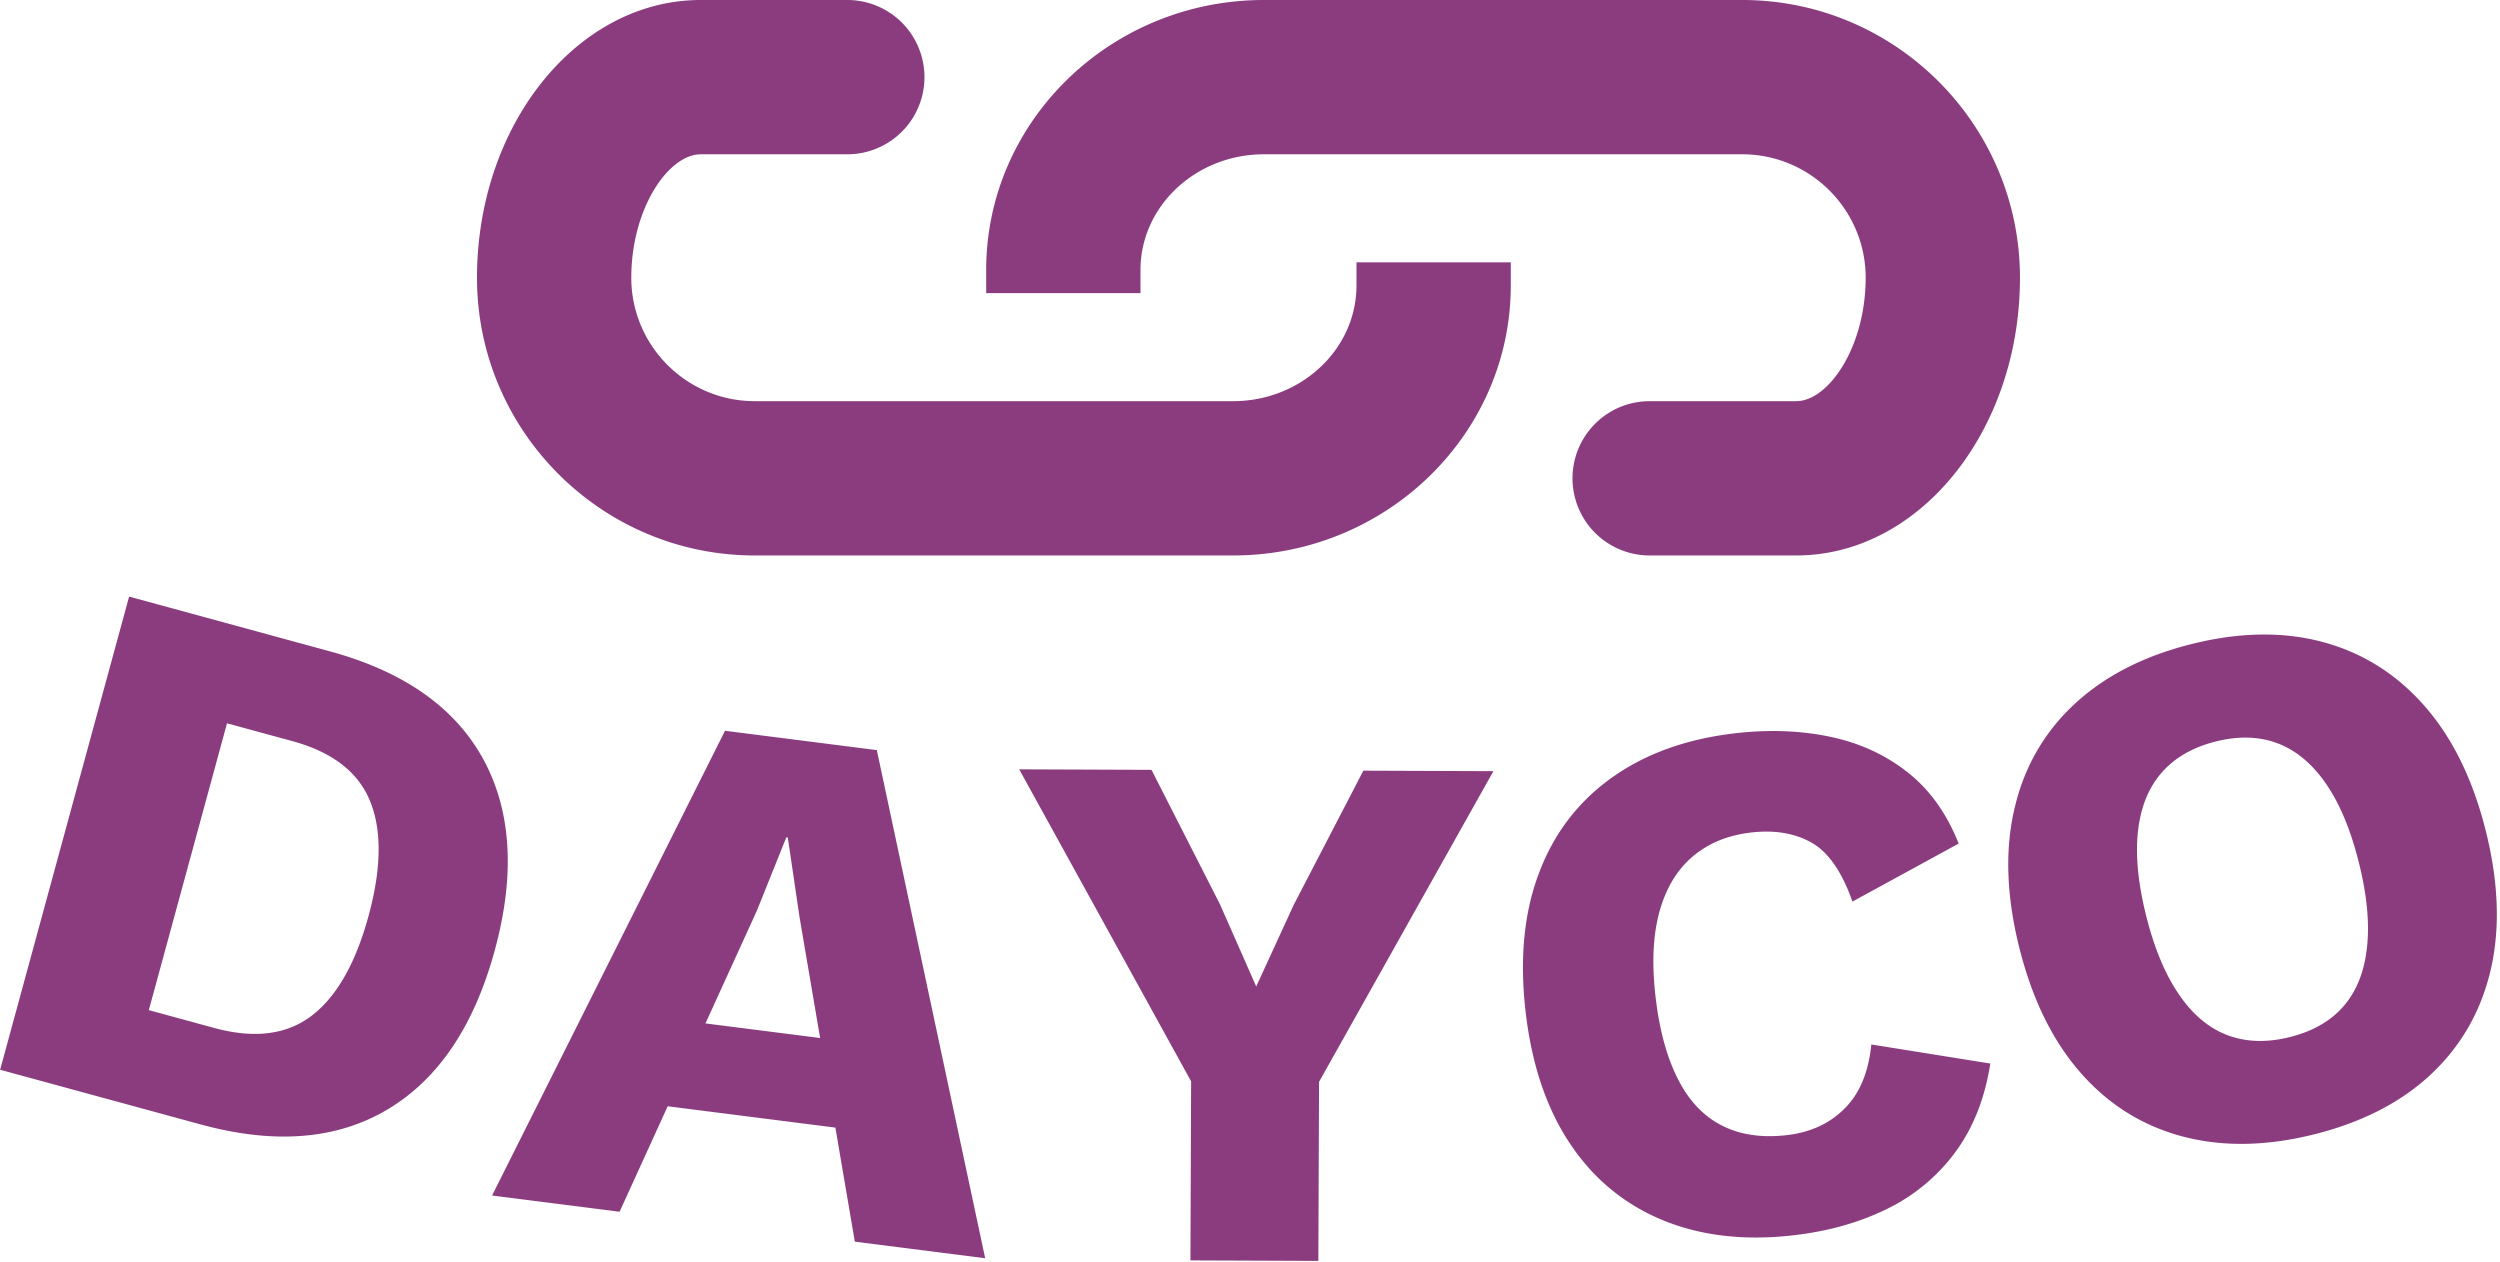
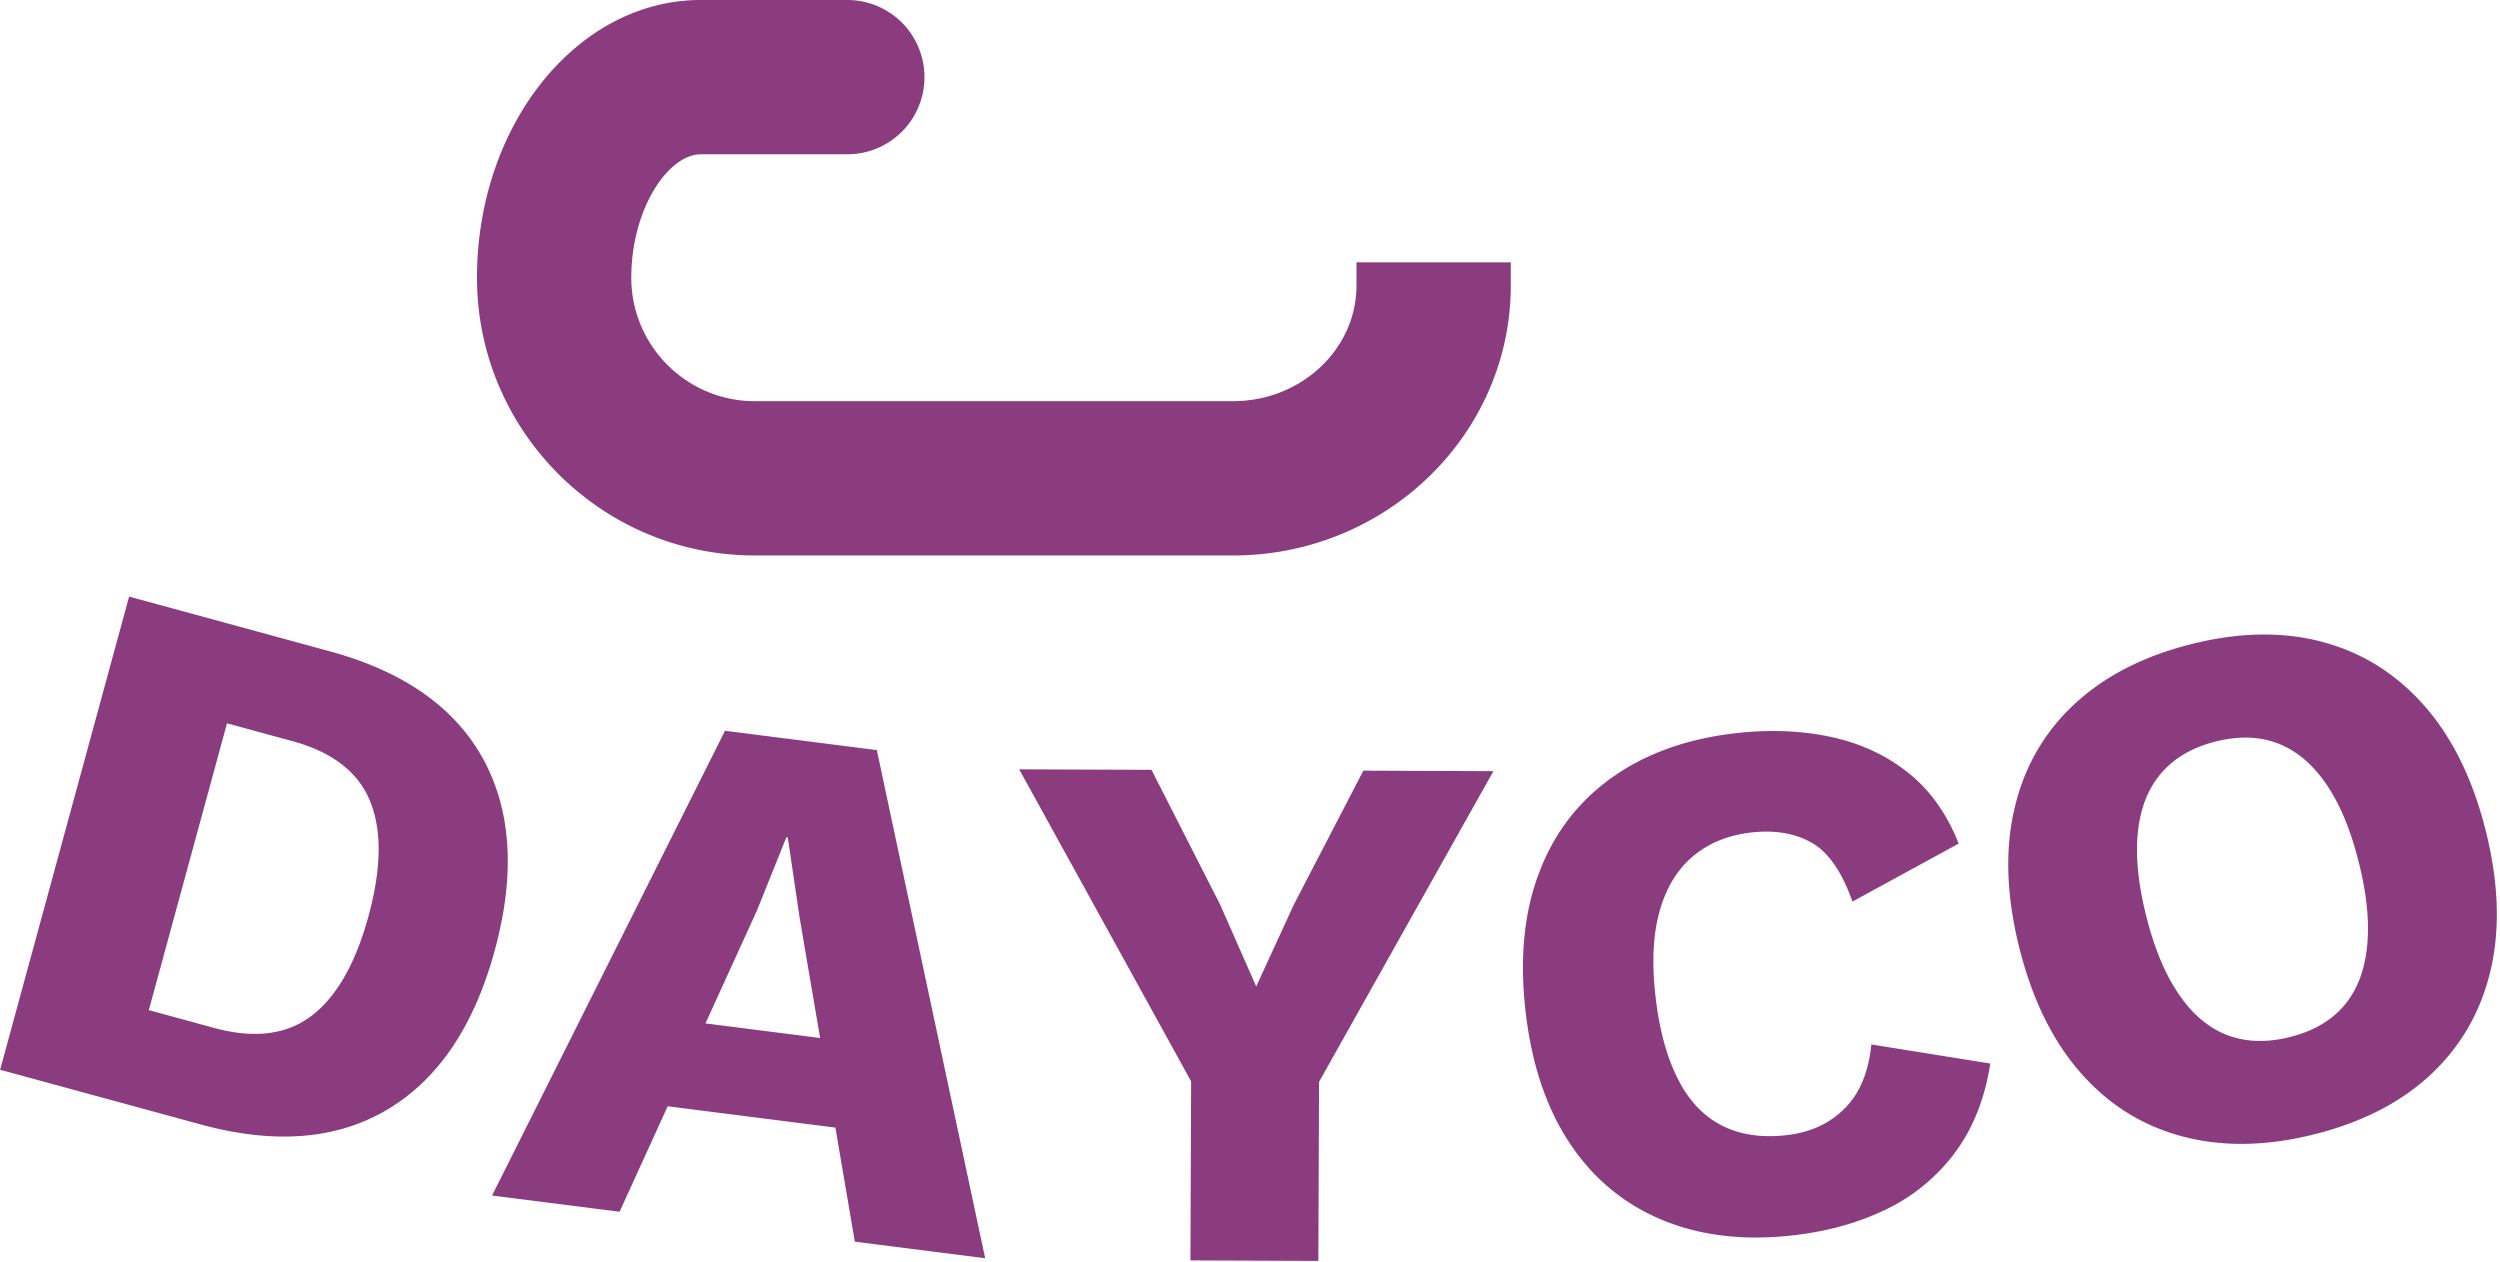
<svg xmlns="http://www.w3.org/2000/svg" viewBox="0 0 1000 505">
  <g transform="translate(-.606 -.32)">
    <svg width="1000" height="505" data-background-color="#ffffff" viewBox="0 0 396 200">
      <g transform="translate(.24 .126)">
        <svg width="395.52" height="199.747" viewBox="0 0 395.52 199.747">
          <g>
            <svg width="395.52" height="199.747" viewBox="0 0 395.52 199.747">
              <g transform="translate(0 94.511)">
                <svg width="395.52" height="105.236" viewBox="0 0 395.52 105.236">
                  <g>
                    <svg width="395.52" height="105.236" viewBox="0 0 395.52 105.236">
                      <g>
                        <svg width="395.52" height="105.236" viewBox="0 0 395.52 105.236">
                          <g>
                            <svg width="395.52" height="105.236" data-palette-color="#8b3c7f" viewBox="0.232 -18.491 165.103 43.929">
                              <path fill="#8b3c7f" d="m8.762-18.491 13.276 3.62c4.895 1.334 8.278 3.715 10.149 7.141 1.863 3.431 2.114 7.642.753 12.633-1.363 4.998-3.716 8.498-7.061 10.502-3.353 2.009-7.477 2.346-12.372 1.012L.232 12.798zm1.303 27.346 4.313 1.176c2.656.724 4.81.454 6.46-.809 1.651-1.264 2.903-3.462 3.757-6.594.852-3.126.888-5.652.107-7.579-.779-1.933-2.497-3.262-5.153-3.986l-4.313-1.176zm31.131 13.332-8.432-1.073L48.167-9.618 58.206-8.34l7.165 33.603-8.62-1.097-3.658-21.473-.774-5.25-.099-.013-1.948 4.853zm17.739-5.122-17.886-2.276.726-5.704 17.886 2.276zM90.38-6.98l8.6.033-11.53 20.545-.046 11.84-8.459-.033.045-11.84L67.621-7.069l8.749.034 4.536 8.908 2.389 5.419 2.481-5.4zm33.591 18.106 7.868 1.261c-.362 2.317-1.14 4.28-2.336 5.889a12.26 12.26 0 0 1-4.519 3.736c-1.81.888-3.853 1.464-6.132 1.729-3.251.378-6.142.046-8.672-.996-2.53-1.042-4.571-2.724-6.124-5.047-1.559-2.329-2.541-5.235-2.945-8.719-.405-3.483-.115-6.534.87-9.151.977-2.624 2.578-4.732 4.802-6.326 2.224-1.594 4.946-2.578 8.164-2.952 2.252-.262 4.358-.184 6.319.232 1.961.417 3.666 1.202 5.116 2.356 1.455 1.146 2.577 2.714 3.365 4.703l-7.024 3.836c-.692-1.967-1.591-3.265-2.698-3.895-1.113-.629-2.451-.853-4.014-.671-1.53.178-2.814.706-3.853 1.585-1.032.878-1.764 2.091-2.195 3.638-.43 1.553-.517 3.436-.26 5.647.254 2.185.746 3.994 1.476 5.426.723 1.433 1.692 2.458 2.904 3.076 1.206.618 2.64.831 4.303.638 1.563-.182 2.837-.769 3.822-1.763.993-.988 1.581-2.398 1.763-4.232zm21.173-26.478c3.182-.796 6.085-.838 8.71-.127 2.624.711 4.86 2.121 6.706 4.229 1.845 2.102 3.193 4.854 4.044 8.255.851 3.402.958 6.467.322 9.197-.638 2.723-1.948 5.016-3.928 6.879-1.98 1.863-4.562 3.192-7.744 3.988-3.175.794-6.085.838-8.729.132-2.644-.706-4.885-2.111-6.724-4.214-1.847-2.108-3.196-4.863-4.046-8.265-.851-3.402-.957-6.464-.319-9.188.63-2.728 1.945-5.026 3.945-6.893 2-1.868 4.588-3.199 7.763-3.993zm1.611 6.441c-1.52.38-2.715 1.068-3.586 2.062-.865.993-1.385 2.278-1.562 3.854-.181 1.585-.001 3.457.539 5.617.534 2.134 1.255 3.864 2.164 5.19.902 1.327 1.969 2.225 3.2 2.695 1.237.467 2.615.511 4.135.13 1.526-.382 2.715-1.068 3.568-2.057.852-.99 1.364-2.282 1.534-3.878.178-1.598 0-3.463-.534-5.598-.54-2.16-1.263-3.897-2.169-5.209-.898-1.308-1.955-2.198-3.173-2.67s-2.59-.517-4.116-.136z" class="wordmark-text-0" data-fill-palette-color="primary" />
                            </svg>
                          </g>
                        </svg>
                      </g>
                    </svg>
                  </g>
                </svg>
              </g>
              <g transform="translate(75.544)">
                <svg width="244.431" height="87.995" viewBox="0 0 244.431 87.995">
                  <g>
                    <svg xml:space="preserve" width="244.431" height="87.995" class="icon-icon-0" data-fill-palette-color="accent" viewBox="0 32 100 36">
                      <g fill="#8b3c7f" data-fill-palette-color="accent">
-                         <path d="M82 32H51c-9.925 0-18 7.851-18 17.5V51h10v-1.5c0-4.136 3.589-7.5 8-7.5h31c4.411 0 8 3.589 8 8 0 4.506-2.419 8-4.5 8H76a5 5 0 1 0 0 10h9.5c7.995 0 14.5-8.075 14.5-18s-8.075-18-18-18z" data-fill-palette-color="accent" />
                        <path d="M57 50.5c0 4.136-3.589 7.5-8 7.5H18c-4.411 0-8-3.589-8-8 0-4.506 2.419-8 4.5-8H24a5 5 0 1 0 0-10h-9.5C6.505 32 0 40.075 0 50s8.075 18 18 18h31c9.925 0 18-7.851 18-17.5V49H57v1.5z" data-fill-palette-color="accent" />
                      </g>
                    </svg>
                  </g>
                </svg>
              </g>
            </svg>
          </g>
        </svg>
      </g>
    </svg>
  </g>
</svg>